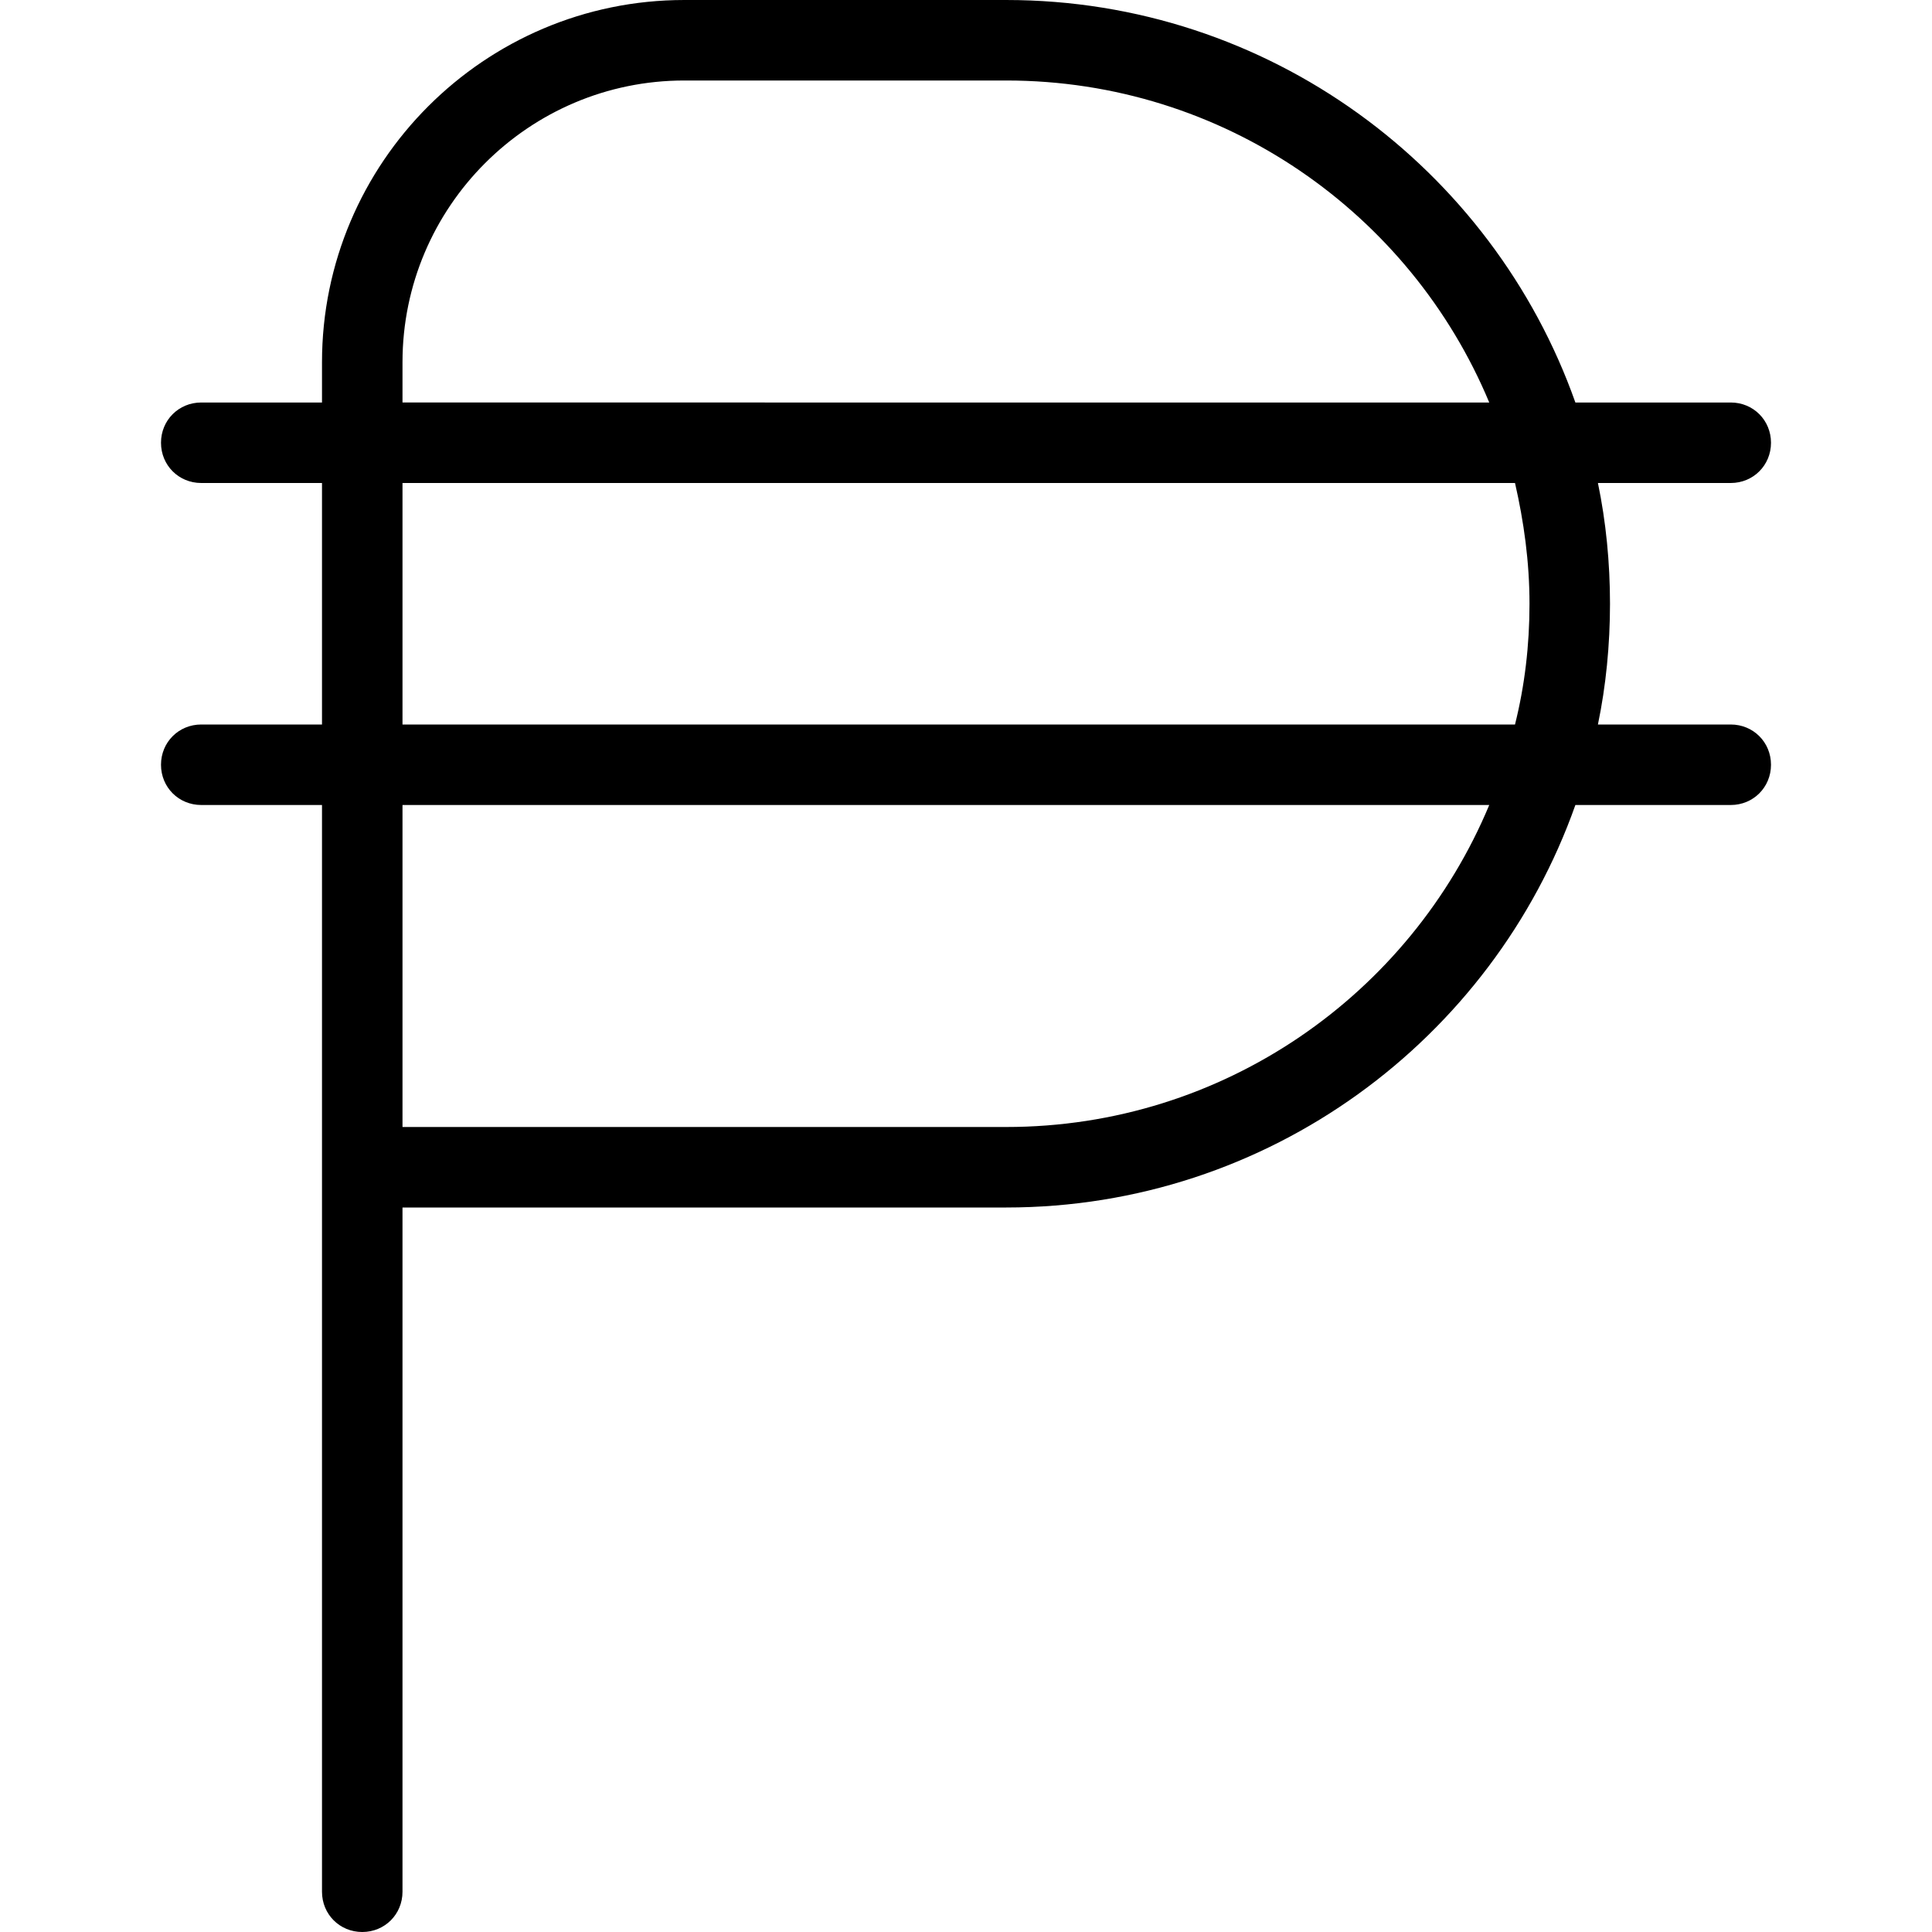
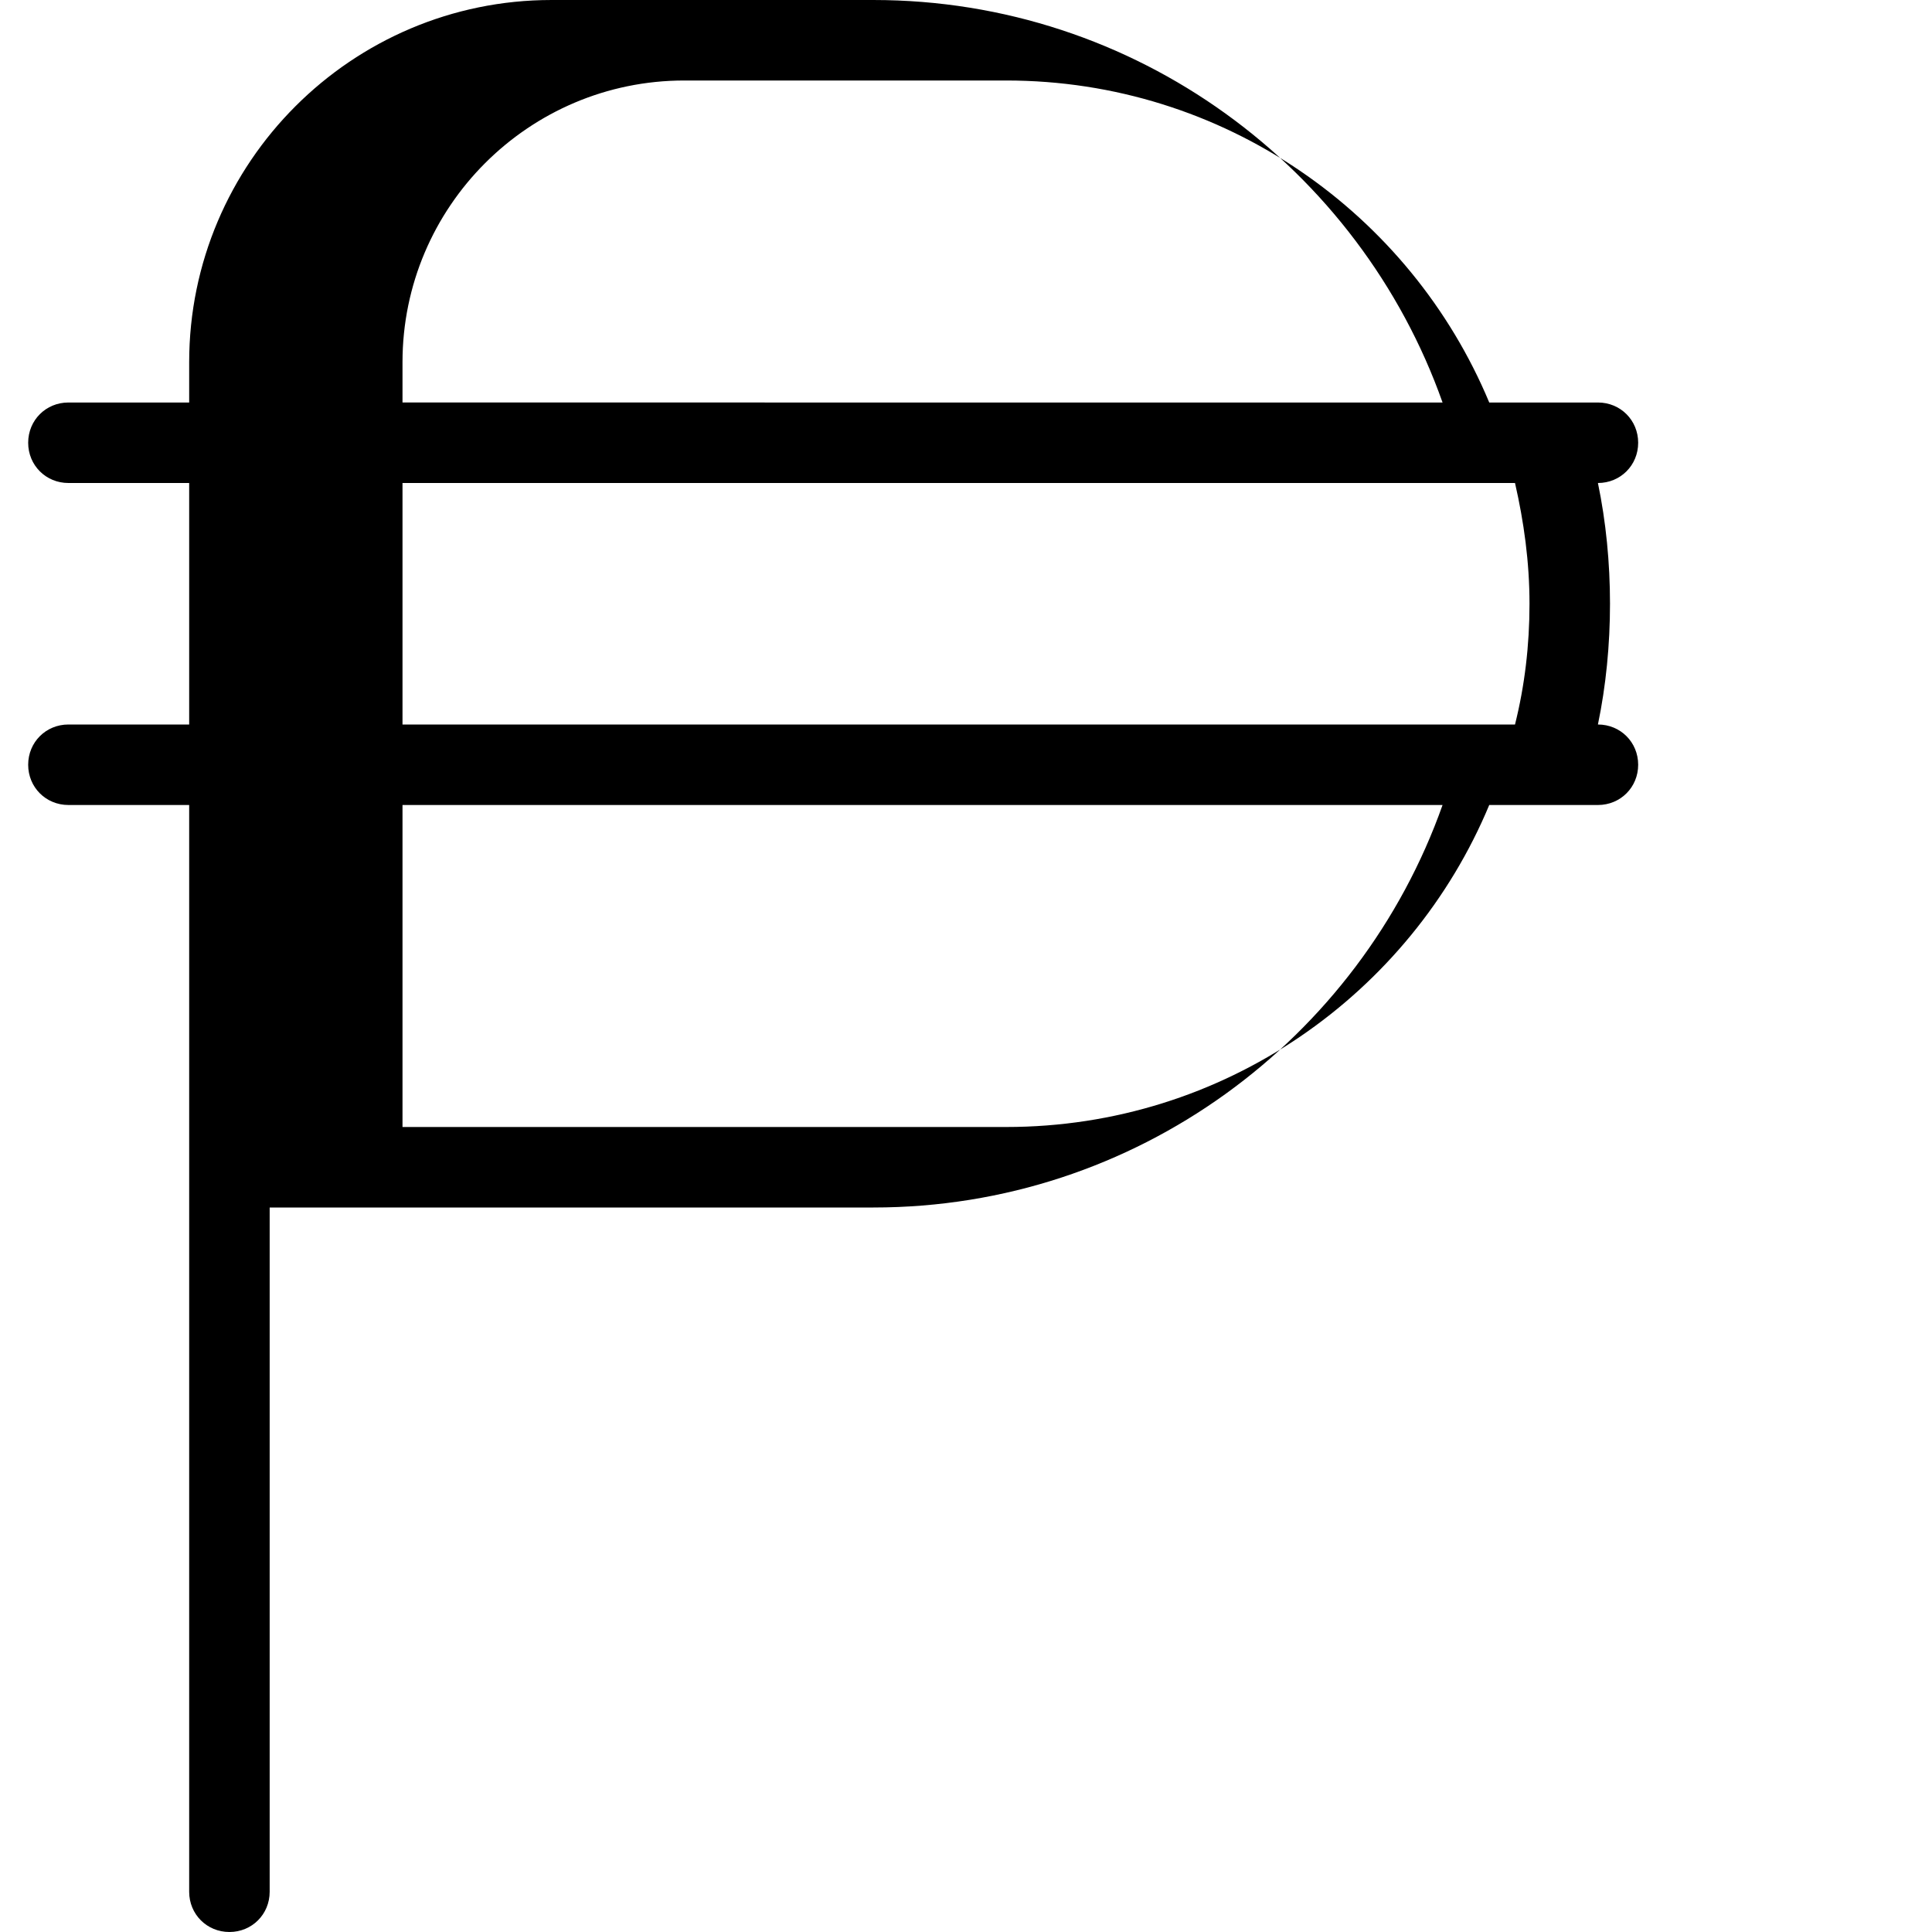
<svg xmlns="http://www.w3.org/2000/svg" id="Layer_1" data-name="Layer 1" viewBox="0 0 24 24" width="512" height="512">
-   <path d="M21.5,9h-1.65c.1-.48,.15-.99,.15-1.5s-.05-1.02-.15-1.5h1.65c.28,0,.5-.22,.5-.5s-.22-.5-.5-.5h-1.93c-1.03-2.91-3.81-5-7.07-5h-4c-2.48,0-4.5,2.02-4.5,4.5v.5h-1.5c-.28,0-.5,.22-.5,.5s.22,.5,.5,.5h1.5v3h-1.5c-.28,0-.5,.22-.5,.5s.22,.5,.5,.5h1.5v13.5c0,.28,.22,.5,.5,.5s.5-.22,.5-.5V15h7.5c3.26,0,6.04-2.09,7.07-5h1.93c.28,0,.5-.22,.5-.5s-.22-.5-.5-.5ZM5,4.5c0-1.93,1.57-3.5,3.5-3.5h4c2.7,0,5.02,1.65,6,4H5v-.5Zm0,1.5h13.82c.11,.48,.18,.98,.18,1.5s-.06,1.02-.18,1.5H5v-3Zm7.5,8H5v-4h13.5c-.98,2.35-3.3,4-6,4Z" />
+   <path d="M21.5,9h-1.65c.1-.48,.15-.99,.15-1.5s-.05-1.02-.15-1.5c.28,0,.5-.22,.5-.5s-.22-.5-.5-.5h-1.93c-1.03-2.91-3.81-5-7.07-5h-4c-2.48,0-4.5,2.02-4.5,4.5v.5h-1.5c-.28,0-.5,.22-.5,.5s.22,.5,.5,.5h1.5v3h-1.5c-.28,0-.5,.22-.5,.5s.22,.5,.5,.5h1.5v13.5c0,.28,.22,.5,.5,.5s.5-.22,.5-.5V15h7.5c3.26,0,6.04-2.09,7.07-5h1.93c.28,0,.5-.22,.5-.5s-.22-.5-.5-.5ZM5,4.5c0-1.93,1.57-3.5,3.5-3.5h4c2.7,0,5.02,1.65,6,4H5v-.5Zm0,1.5h13.82c.11,.48,.18,.98,.18,1.5s-.06,1.02-.18,1.5H5v-3Zm7.5,8H5v-4h13.5c-.98,2.35-3.3,4-6,4Z" />
</svg>